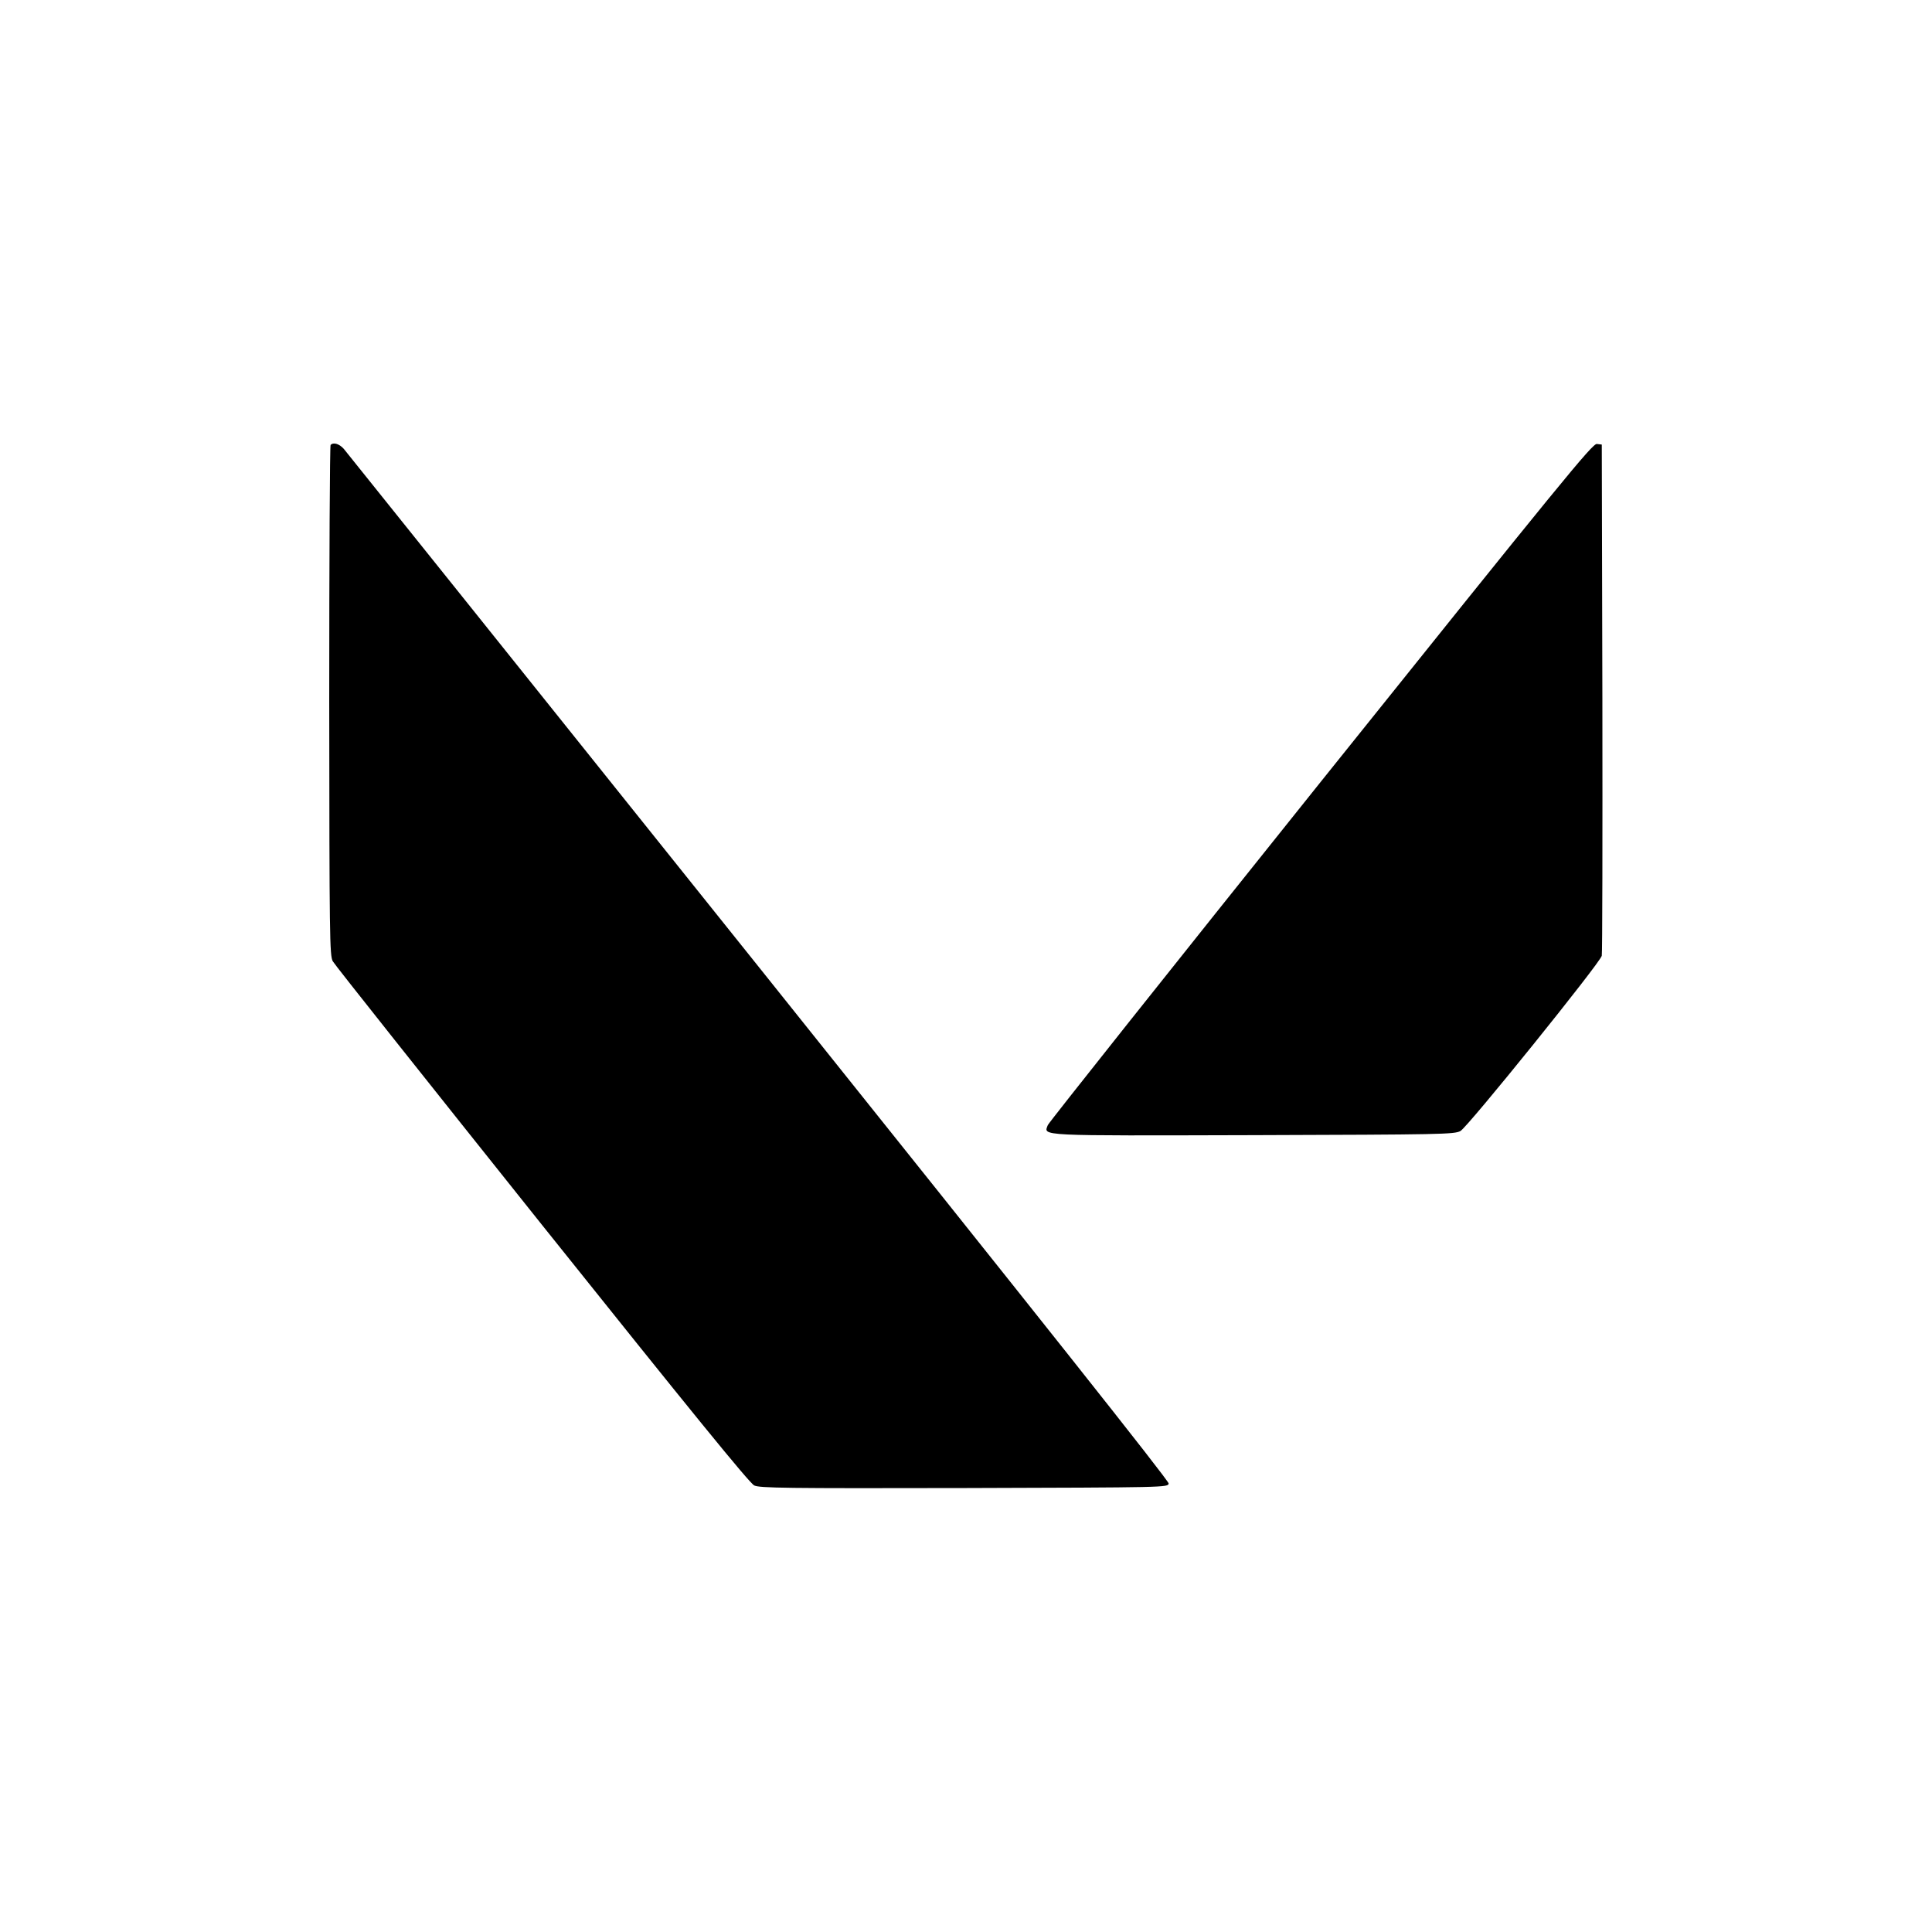
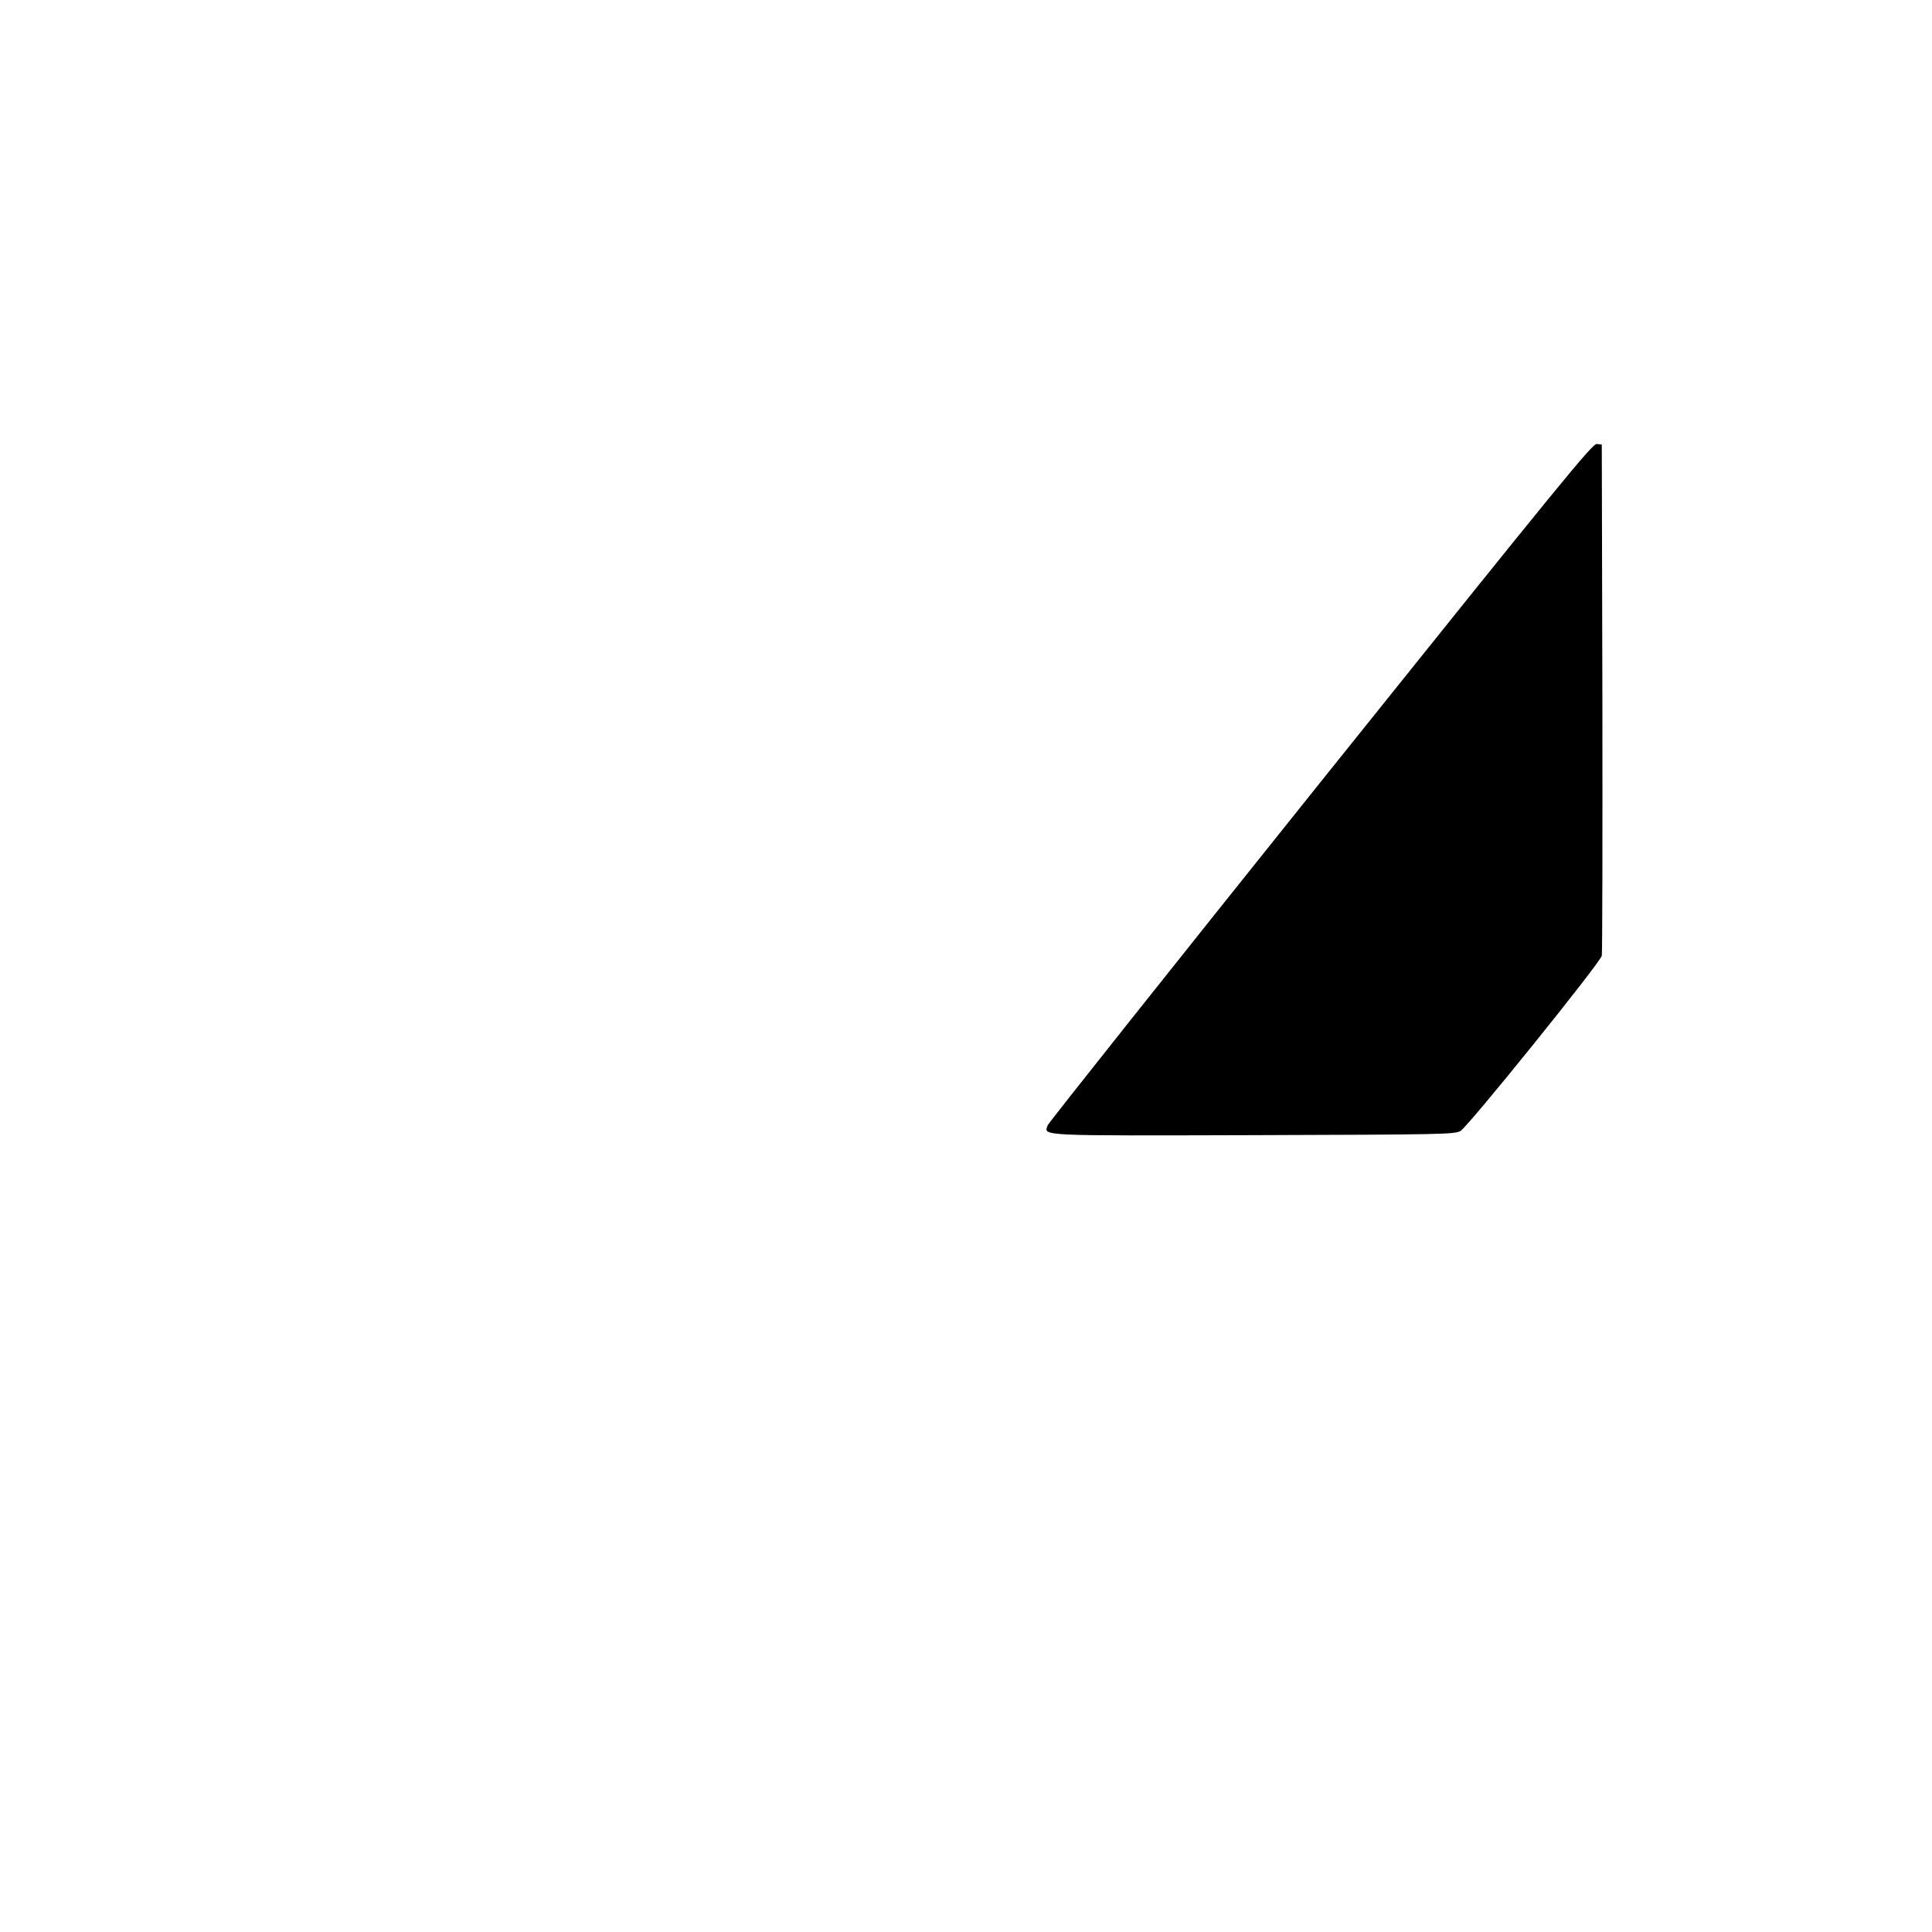
<svg xmlns="http://www.w3.org/2000/svg" version="1.0" width="980pt" height="980pt" viewBox="0 0 980 980" preserveAspectRatio="xMidYMid meet">
  <g transform="translate(0,980) scale(0.1,-0.1)" fill="#000000" stroke="none">
-     <path d="M1677 7543 c-4 -3 -7 -587 -7 -1297 1 -1198 2 -1293 18 -1322 9 -17 487 -618 1061 -1337 758 -948 1053 -1311 1077 -1322 28 -13 153 -15 1066 -13 1025 3 1033 3 1036 23 1 14 -655 841 -2079 2620 -1144 1430 -2092 2612 -2105 2628 -23 26 -53 35 -67 20z" />
    <path d="M6700 5835 c-756 -944 -1379 -1728 -1385 -1742 -21 -56 -63 -54 1045 -51 954 3 1017 4 1048 21 37 20 708 852 717 889 3 13 4 601 3 1308 l-3 1285 -25 3 c-22 3 -173 -182 -1400 -1713z" />
  </g>
</svg>